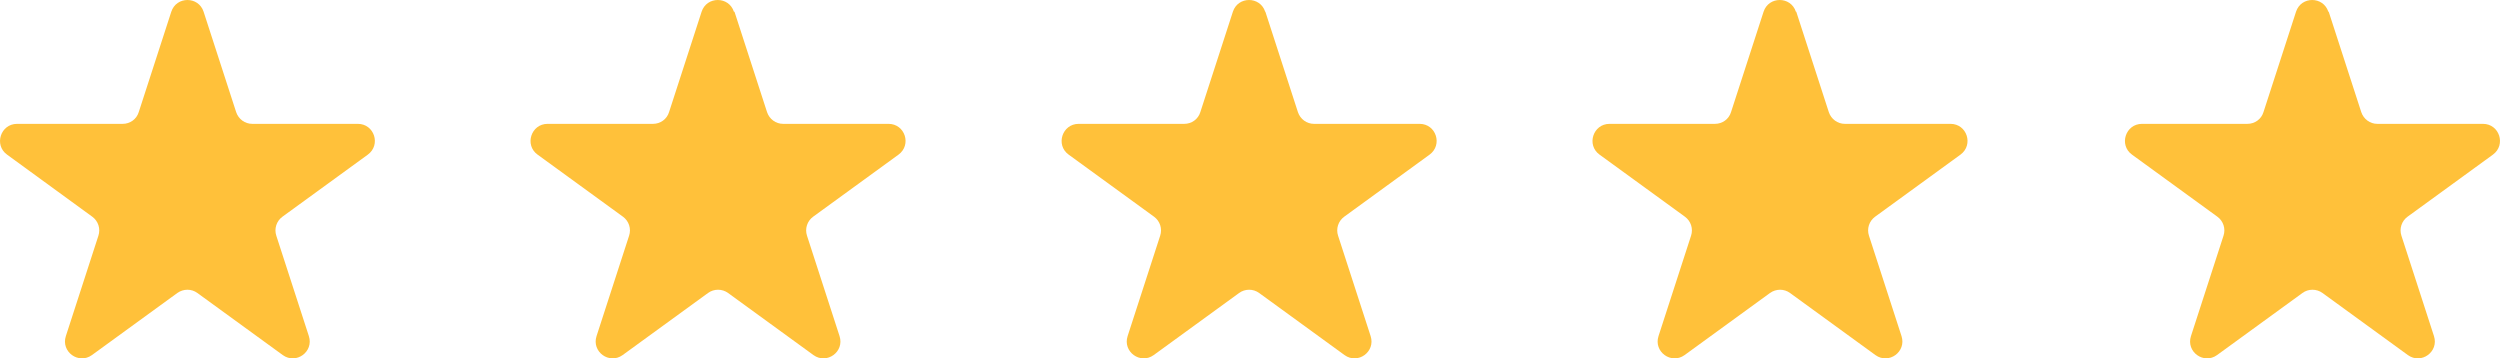
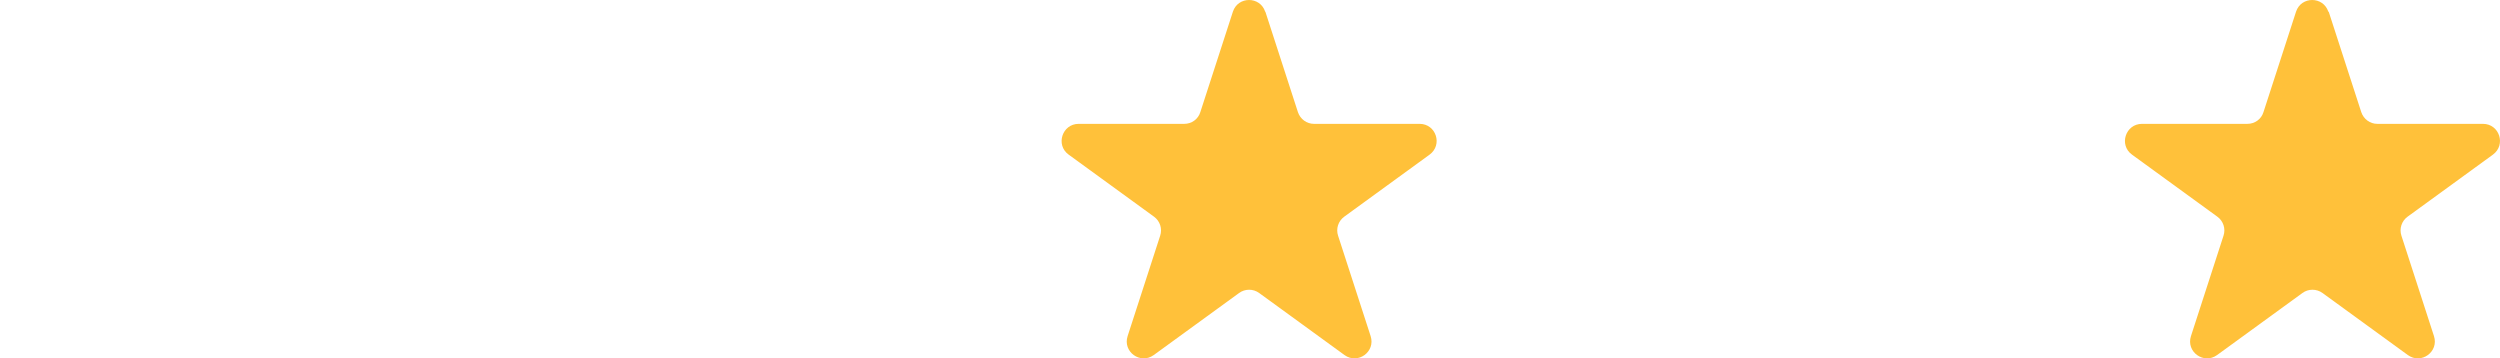
<svg xmlns="http://www.w3.org/2000/svg" id="_レイヤー_2" viewBox="0 0 127.57 18.28">
  <defs>
    <style>.cls-1{fill:#ffc13a;}</style>
  </defs>
  <g id="text">
-     <path class="cls-1" d="M10.39.6l1.66,5.12c.12.36.45.6.82.6h5.39c.84,0,1.19,1.07.51,1.57l-4.36,3.17c-.3.22-.43.61-.31.97l1.66,5.12c.26.8-.65,1.46-1.33.97l-4.36-3.17c-.3-.22-.71-.22-1.02,0l-4.36,3.17c-.68.49-1.59-.17-1.33-.97l1.66-5.12c.12-.36-.01-.75-.31-.97L.36,7.89c-.68-.49-.33-1.57.51-1.57h5.39c.38,0,.71-.24.82-.6l1.66-5.12c.26-.8,1.39-.8,1.65,0Z" />
-     <path class="cls-1" d="M37.48.6l1.66,5.12c.12.36.45.6.82.6h5.38c.84,0,1.19,1.07.51,1.57l-4.36,3.17c-.3.22-.43.61-.31.97l1.66,5.12c.26.8-.65,1.46-1.33.97l-4.36-3.17c-.3-.22-.72-.22-1.02,0l-4.36,3.17c-.68.49-1.59-.17-1.33-.97l1.66-5.12c.12-.36-.01-.75-.31-.97l-4.36-3.17c-.68-.49-.33-1.57.51-1.57h5.38c.38,0,.71-.24.82-.6l1.66-5.12c.26-.8,1.39-.8,1.65,0Z" />
    <path class="cls-1" d="M64.57.6l1.66,5.12c.12.36.45.6.82.6h5.39c.84,0,1.19,1.07.51,1.57l-4.36,3.17c-.3.22-.43.61-.31.97l1.66,5.12c.26.8-.65,1.46-1.33.97l-4.36-3.17c-.3-.22-.72-.22-1.02,0l-4.36,3.17c-.68.49-1.59-.17-1.33-.97l1.66-5.12c.12-.36-.01-.75-.31-.97l-4.36-3.17c-.68-.49-.33-1.57.51-1.57h5.39c.38,0,.71-.24.82-.6l1.66-5.12c.26-.8,1.39-.8,1.65,0Z" />
-     <path class="cls-1" d="M91.66.6l1.66,5.12c.12.36.45.6.82.6h5.39c.84,0,1.19,1.07.51,1.57l-4.36,3.17c-.3.22-.43.61-.31.97l1.66,5.12c.26.8-.65,1.46-1.33.97l-4.36-3.17c-.3-.22-.71-.22-1.02,0l-4.36,3.17c-.68.49-1.59-.17-1.33-.97l1.66-5.12c.12-.36-.01-.75-.31-.97l-4.36-3.17c-.68-.49-.33-1.57.51-1.57h5.38c.38,0,.71-.24.82-.6l1.66-5.12c.26-.8,1.39-.8,1.65,0Z" />
    <path class="cls-1" d="M118.83.6l1.66,5.12c.12.36.45.6.82.6h5.39c.84,0,1.19,1.07.51,1.57l-4.36,3.17c-.3.22-.43.61-.31.97l1.66,5.12c.26.8-.65,1.46-1.33.97l-4.36-3.17c-.3-.22-.72-.22-1.02,0l-4.36,3.17c-.68.49-1.59-.17-1.33-.97l1.66-5.12c.12-.36-.01-.75-.31-.97l-4.36-3.17c-.68-.49-.33-1.57.51-1.57h5.38c.38,0,.71-.24.82-.6l1.66-5.12c.26-.8,1.39-.8,1.65,0Z" />
  </g>
</svg>